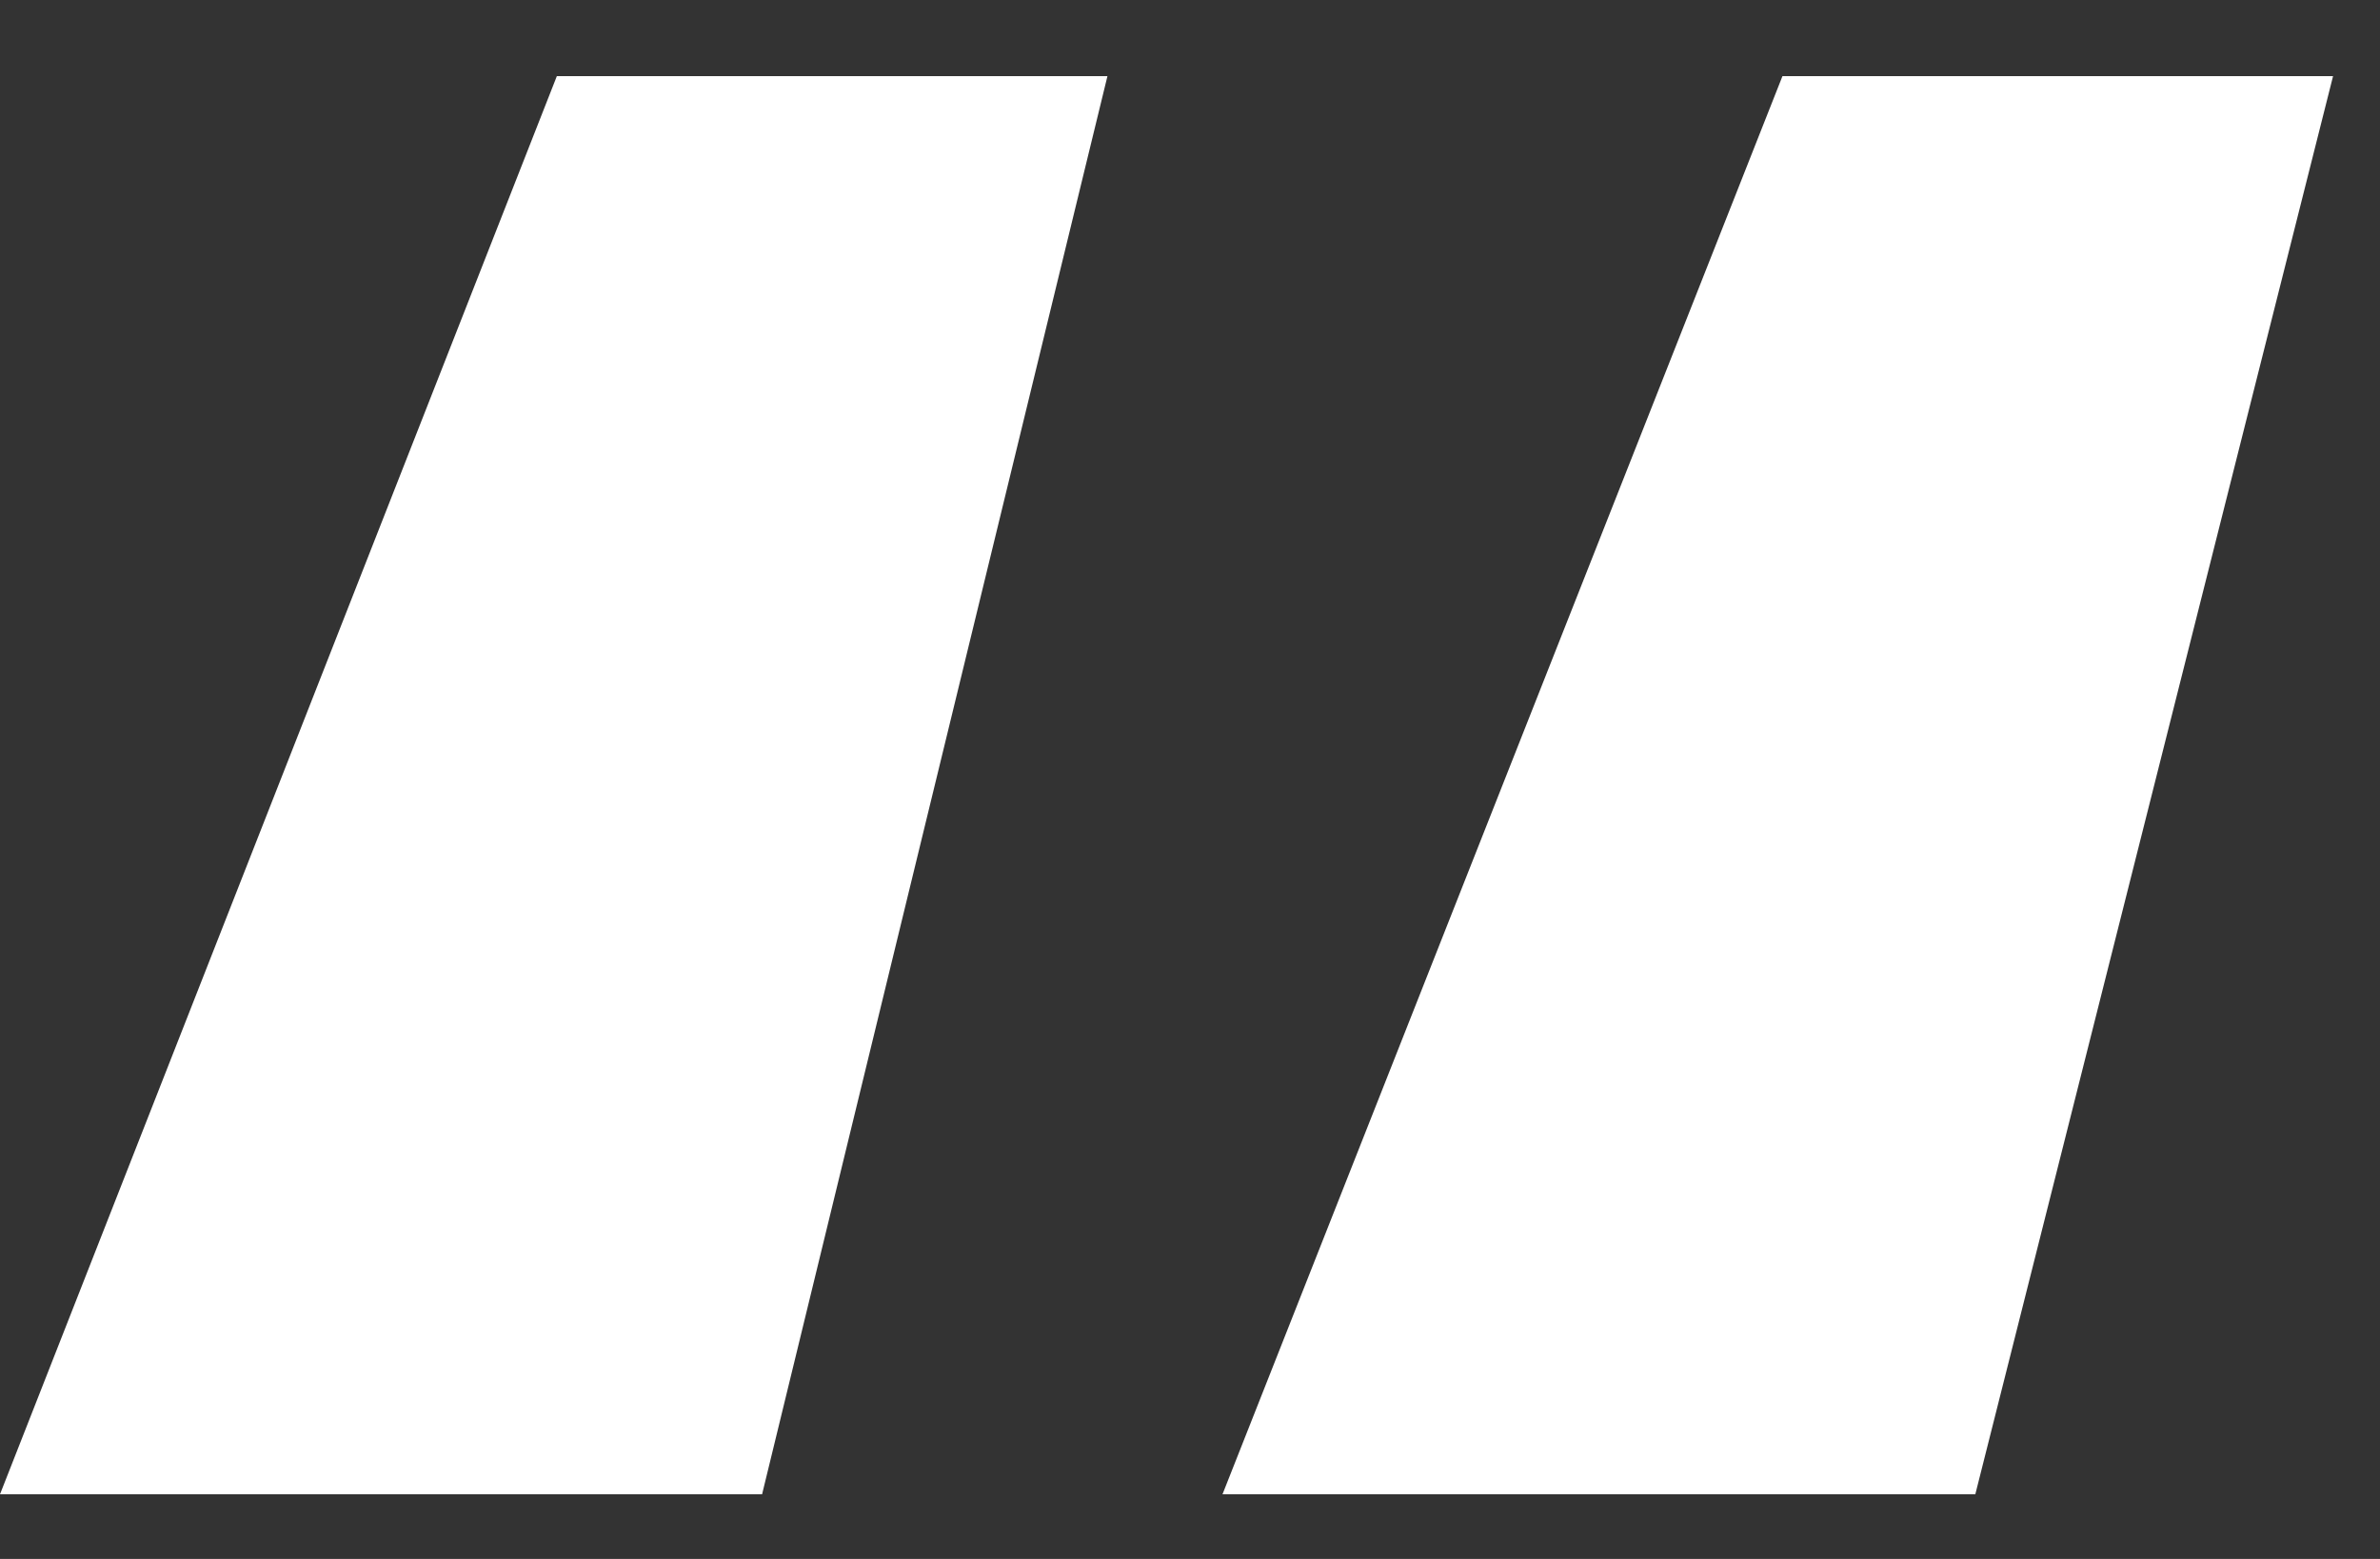
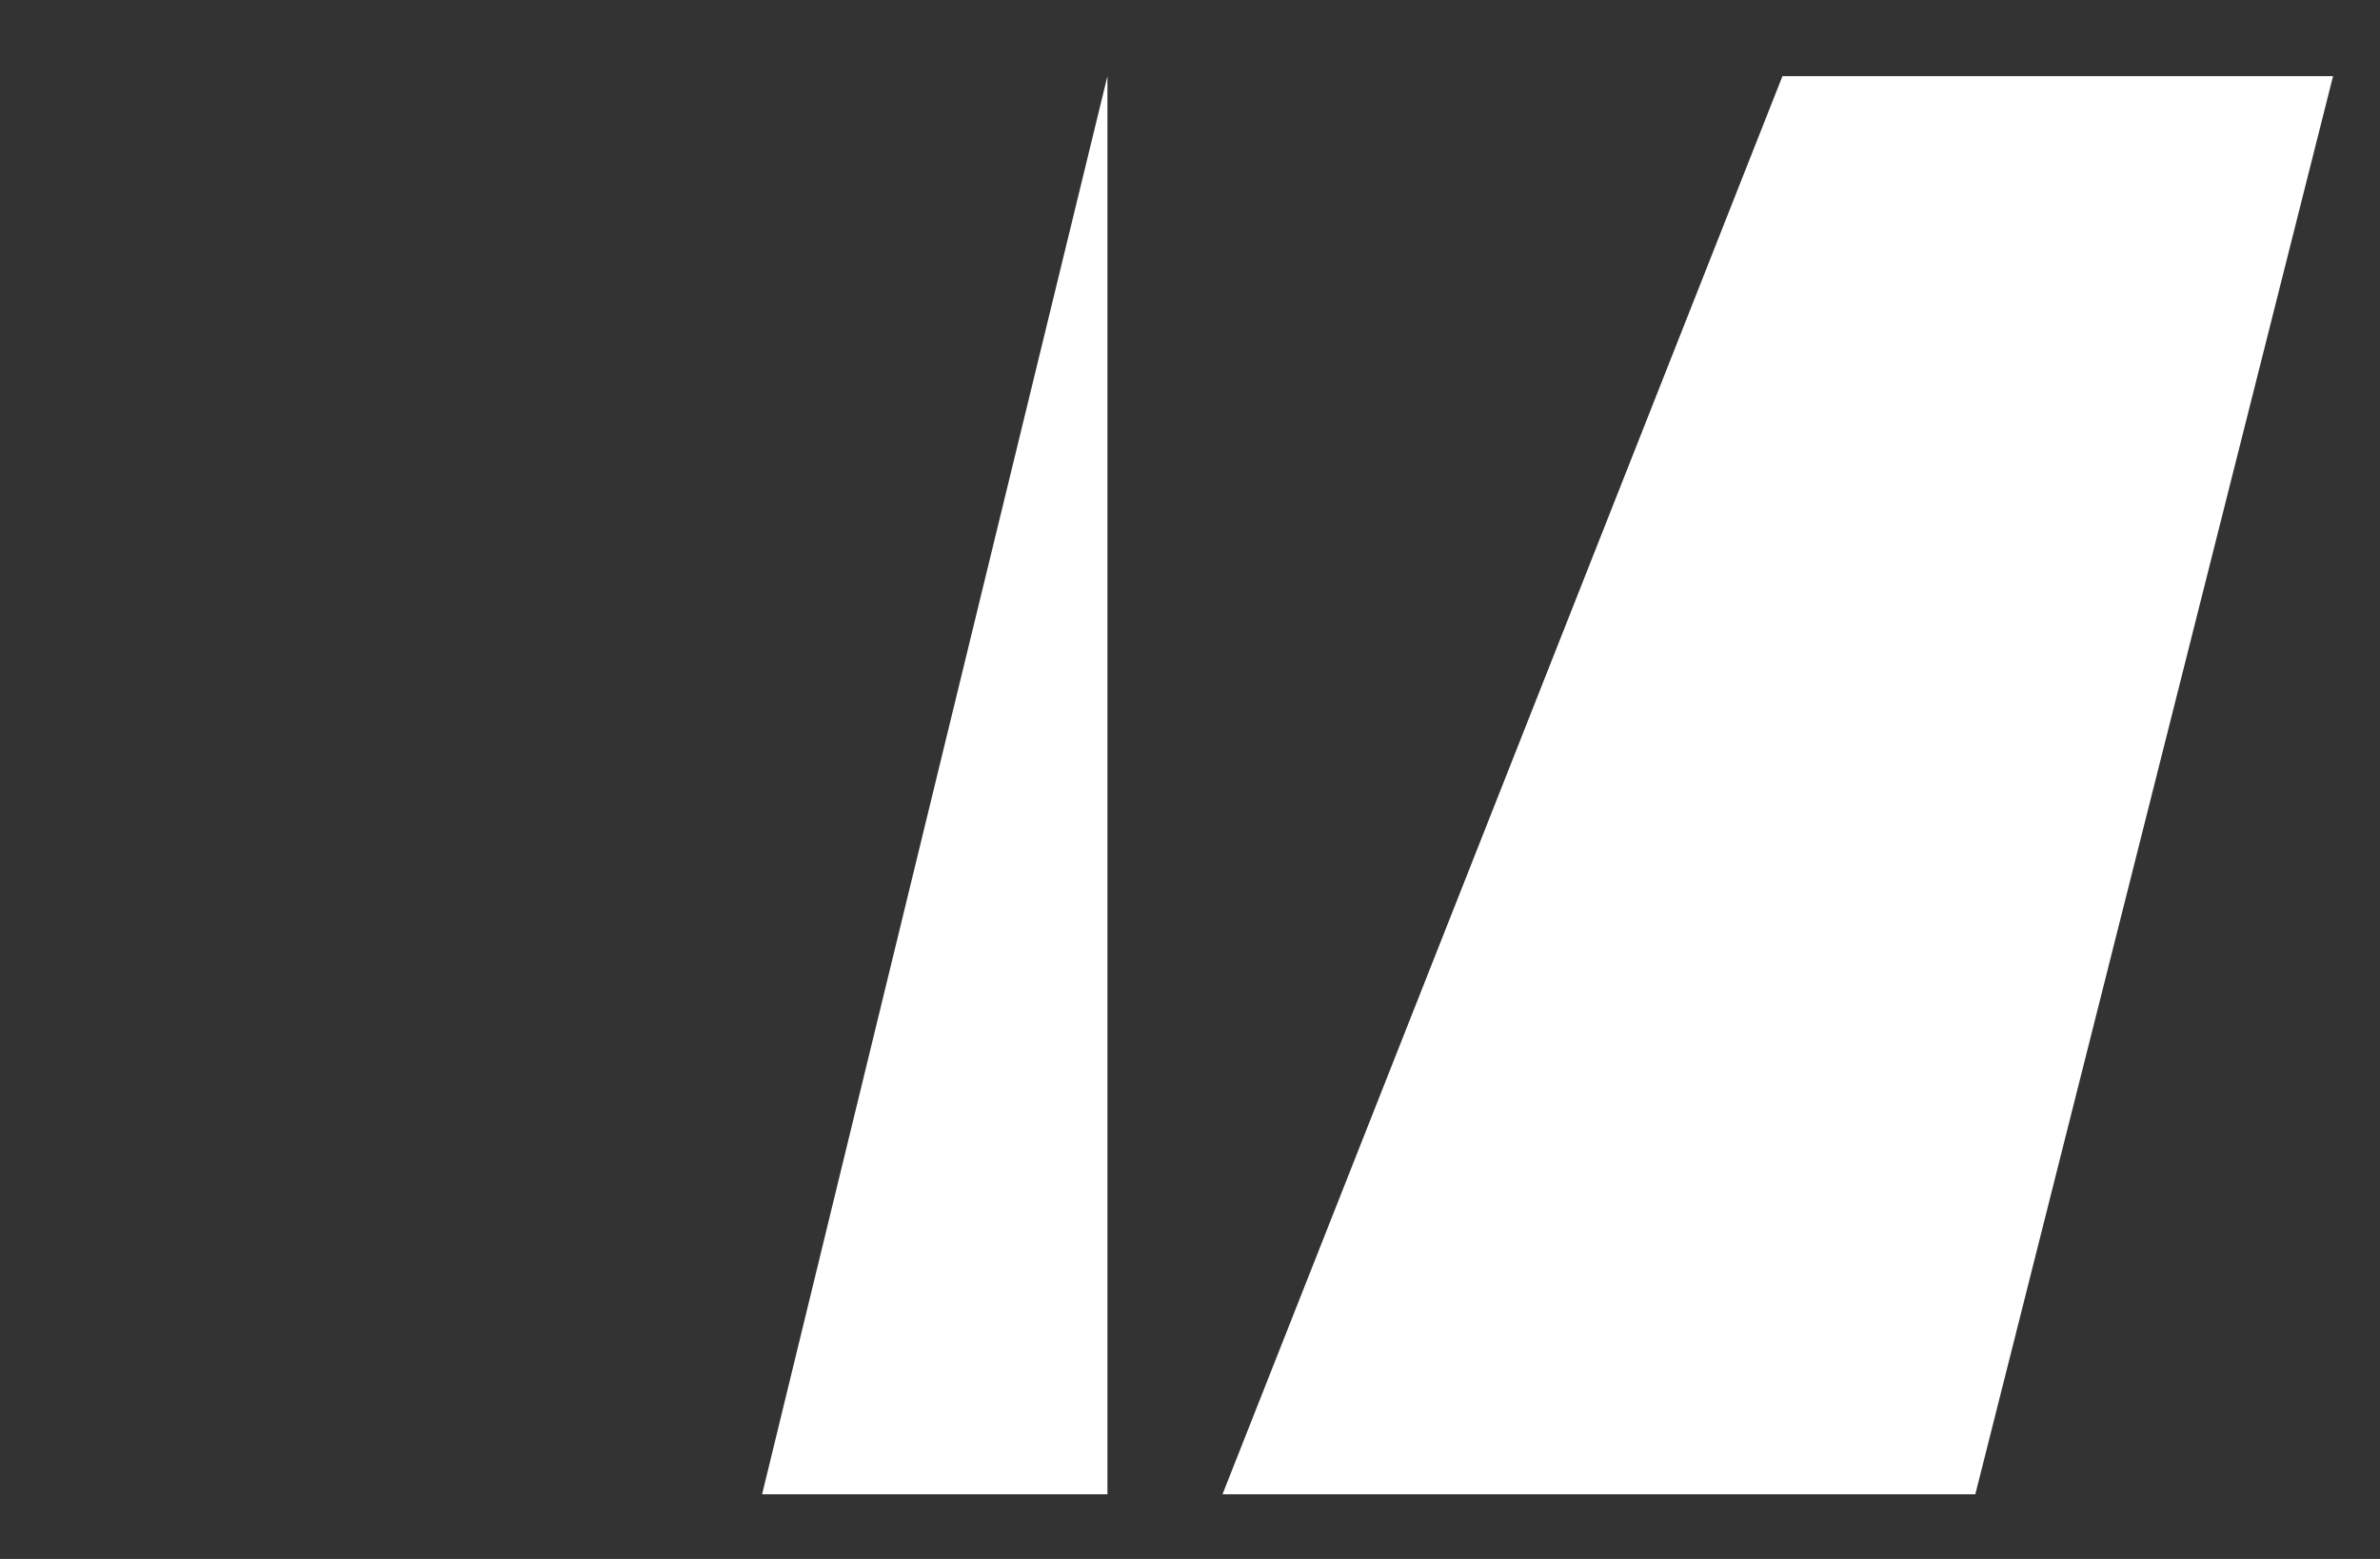
<svg xmlns="http://www.w3.org/2000/svg" width="29" height="19" viewBox="0 0 29 19" fill="none">
  <rect x="0" y="0" width="29" height="19" fill="#333333" stroke="none" />
-   <path d="M28.428 0.928L24.069 18.212H14.896L21.719 0.928H28.428ZM13.494 0.928L9.286 18.212H0L6.785 0.928H13.494Z" fill="white" />
+   <path d="M28.428 0.928L24.069 18.212H14.896L21.719 0.928H28.428ZM13.494 0.928L9.286 18.212H0H13.494Z" fill="white" />
</svg>